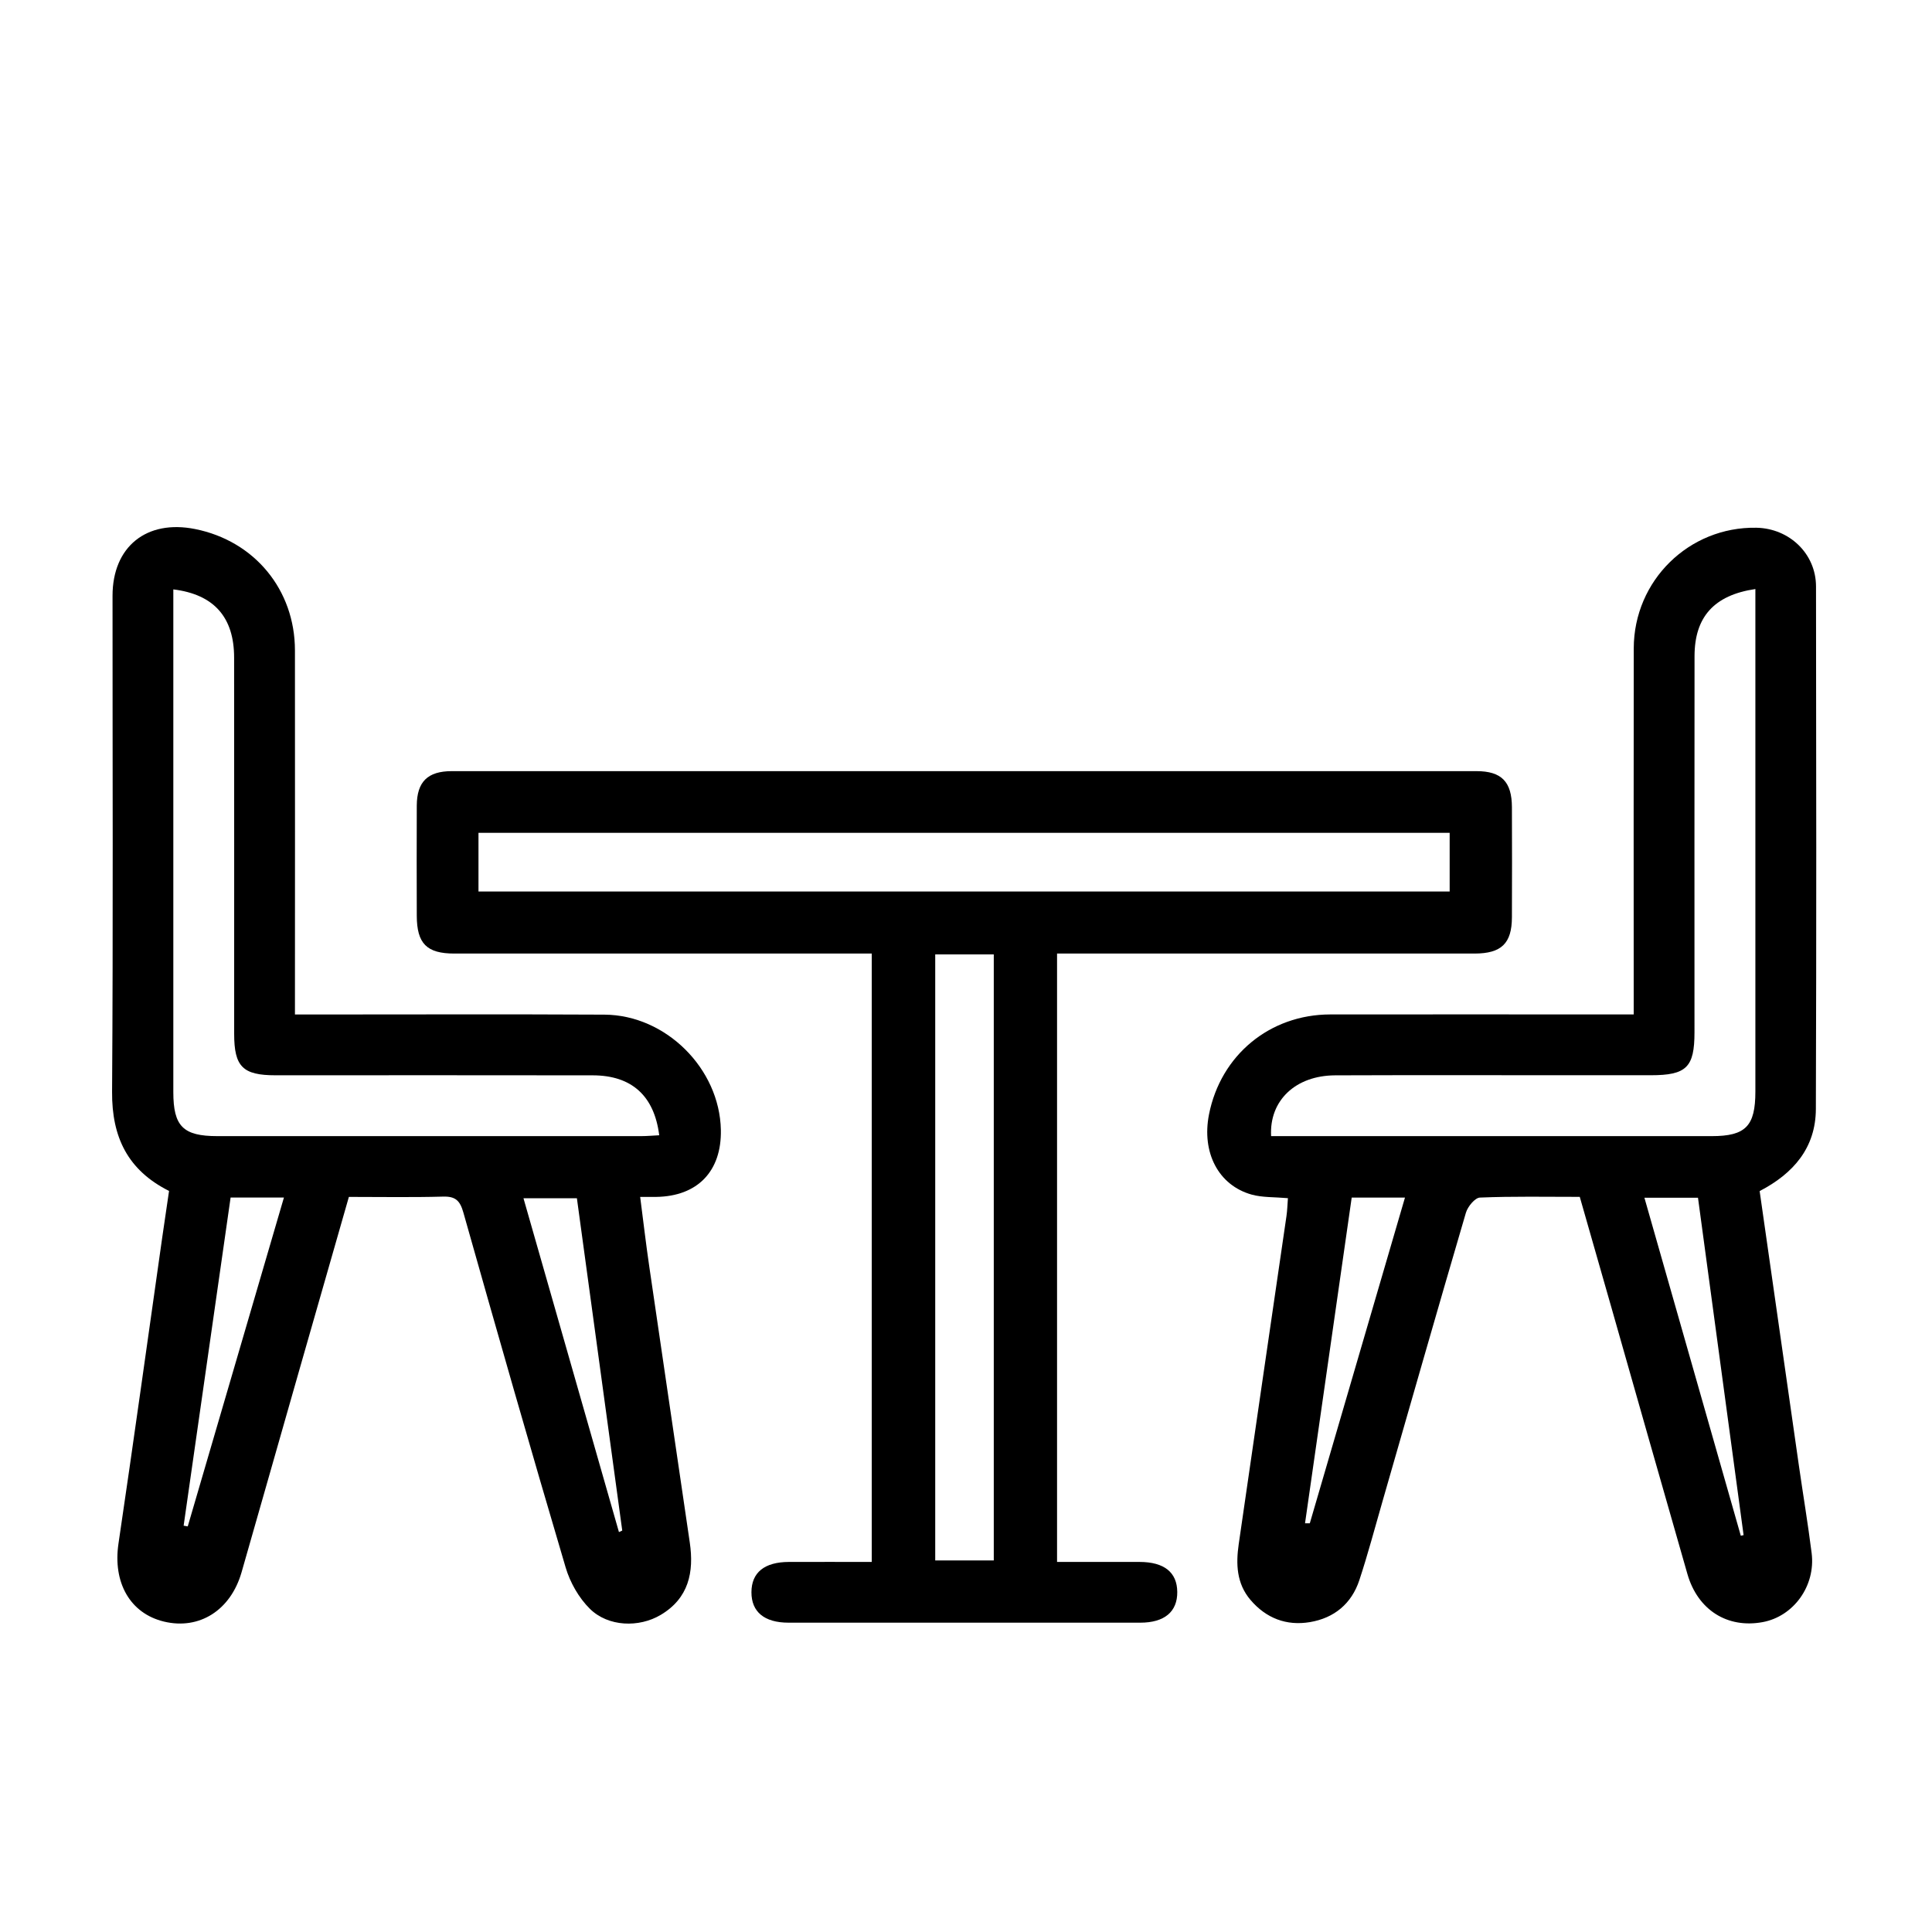
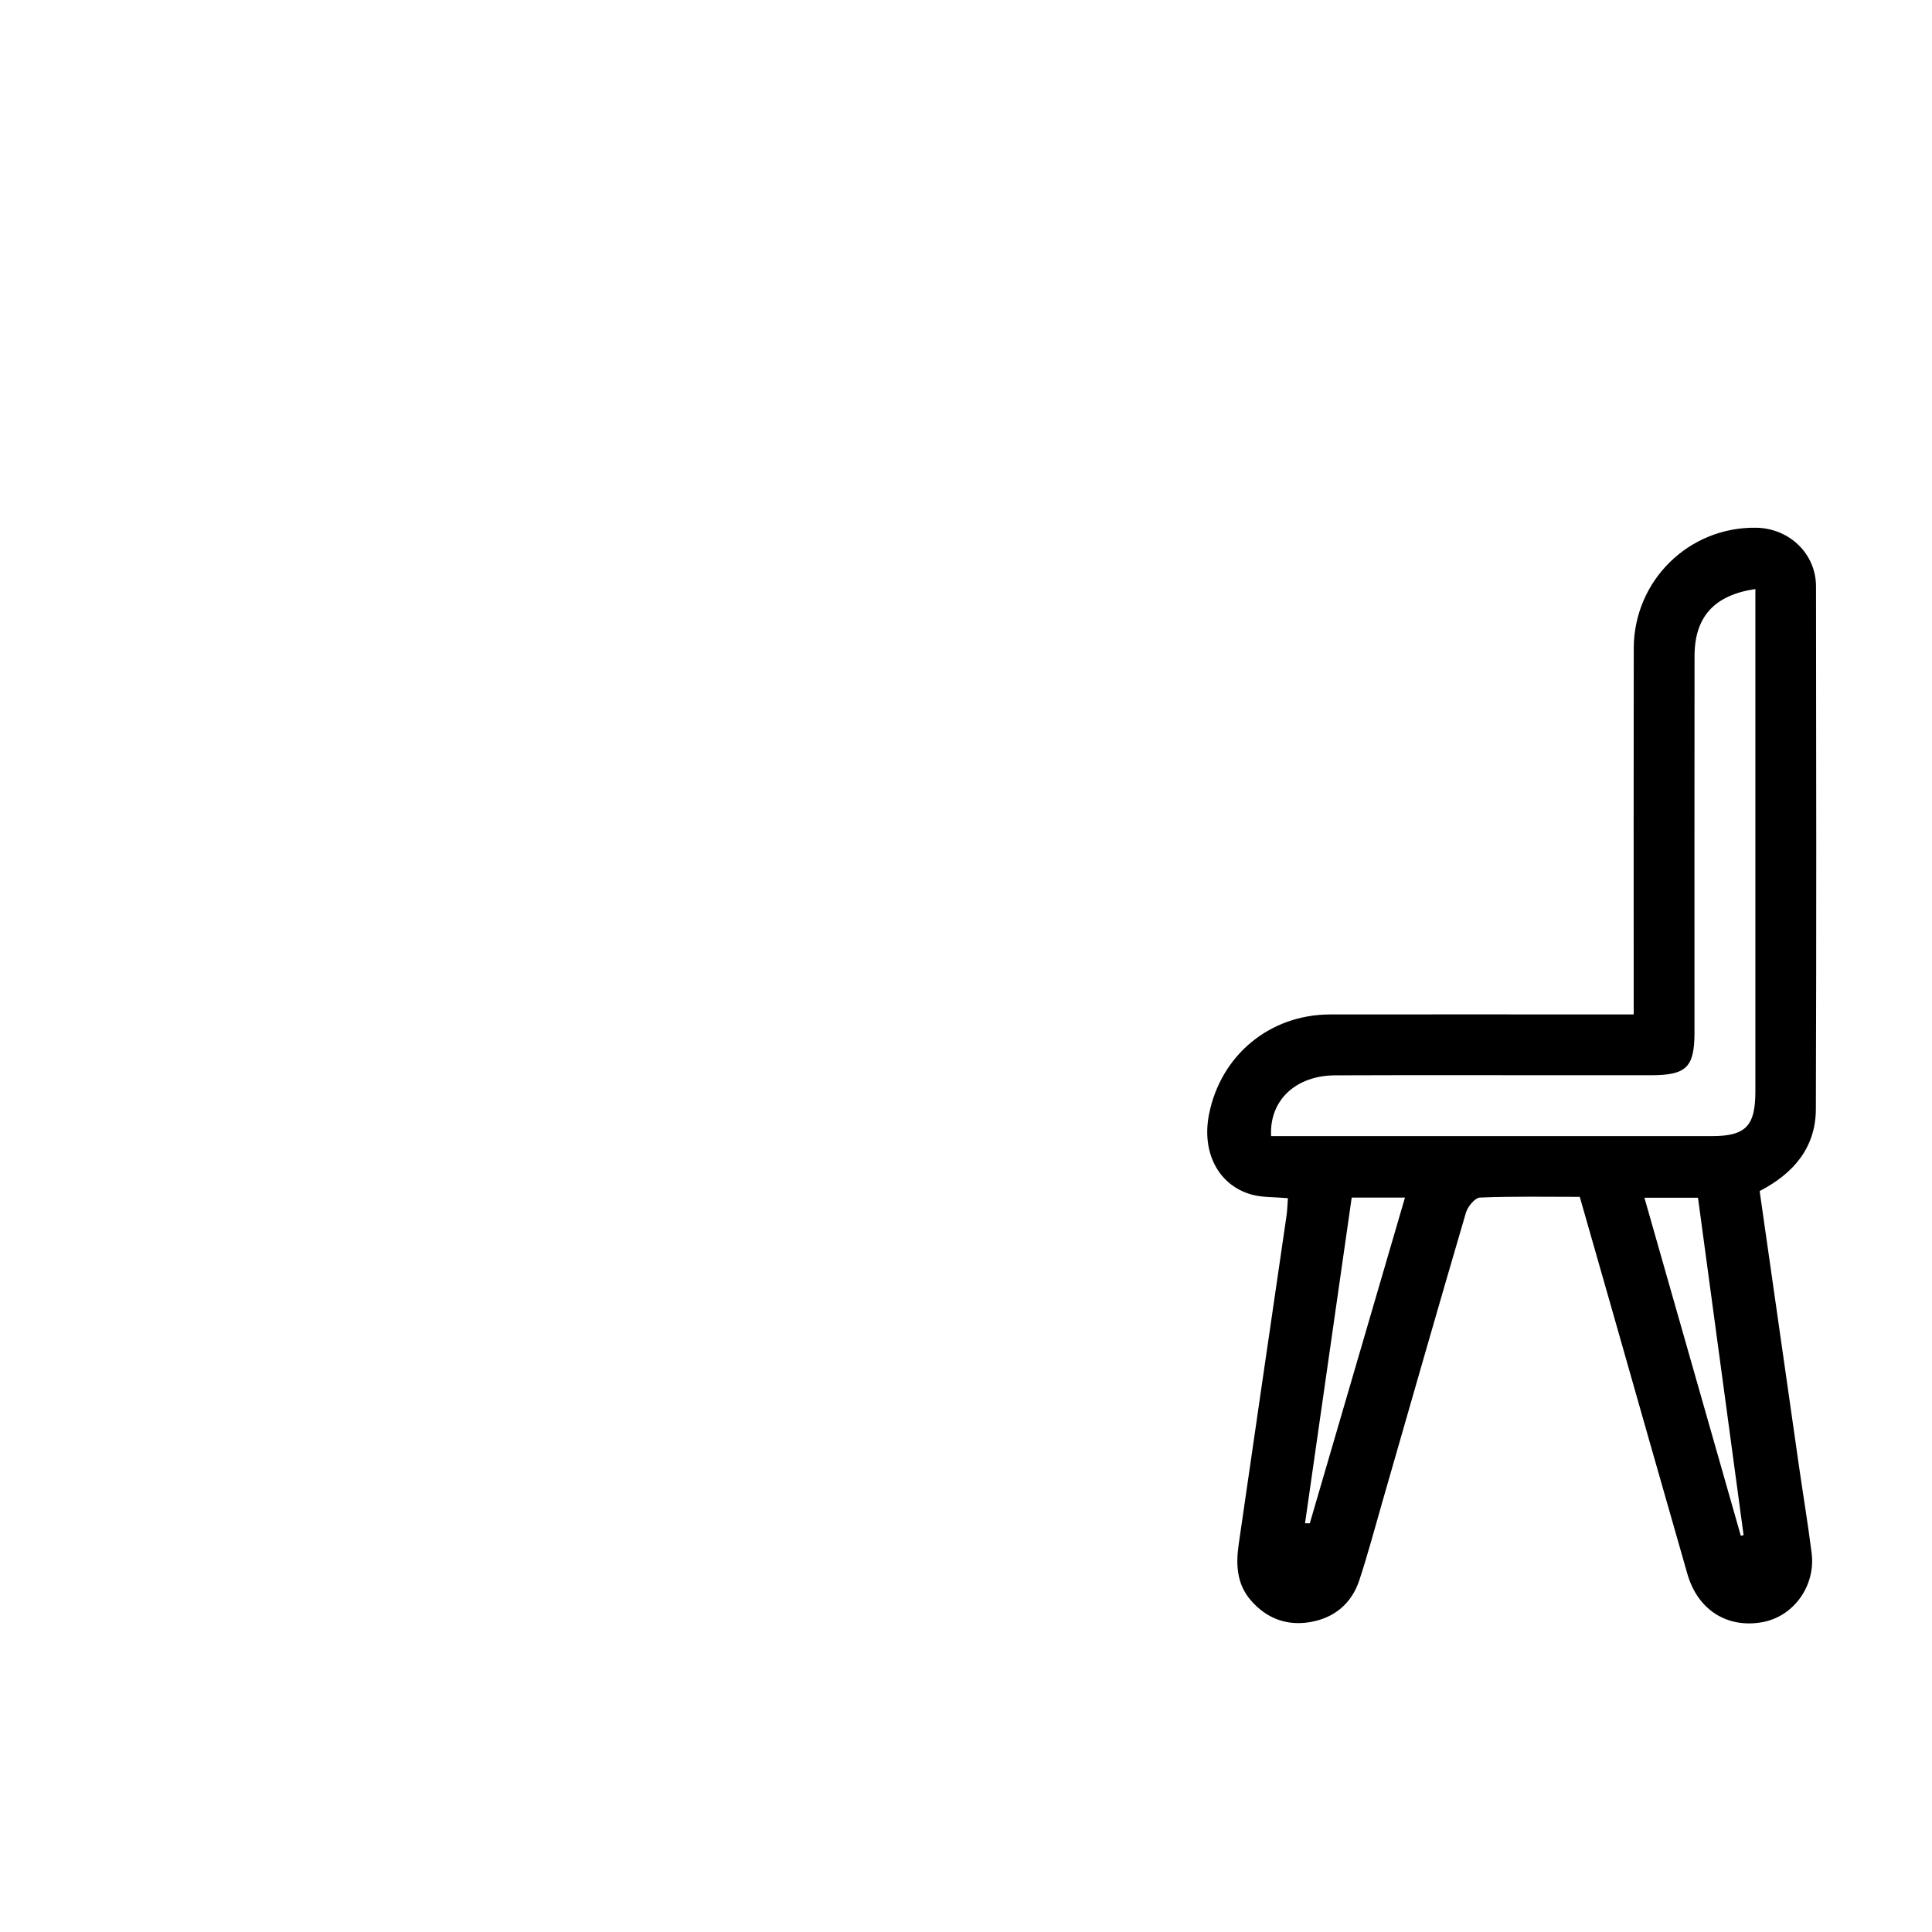
<svg xmlns="http://www.w3.org/2000/svg" id="Capa_1" data-name="Capa 1" viewBox="0 0 380.44 380.44">
  <defs>
    <style>
      .cls-1 {
        fill: #000;
        stroke-width: 0px;
      }
    </style>
  </defs>
  <path class="cls-1" d="M253.63,235.94c-2.73-.24-5.03-.12-7.14-.7-6.56-1.82-9.9-8.28-8.42-15.79,2.3-11.67,11.96-19.67,23.86-19.69,18.46-.03,36.93,0,55.39,0,1.34,0,2.69,0,4.38,0,0-1.69,0-3.03,0-4.37,0-22.58-.03-45.15.01-67.73.03-13.36,10.89-23.97,24.14-23.74,6.5.12,11.74,5.11,11.75,11.56.05,34.3.09,68.6-.03,102.91-.03,7.61-4.4,12.69-11.07,16.15,2.57,18,5.14,35.96,7.71,53.93.83,5.79,1.8,11.56,2.53,17.36.81,6.46-3.56,12.47-9.65,13.59-6.93,1.28-12.77-2.37-14.81-9.46-5.05-17.56-10.02-35.13-15.03-52.7-2.04-7.15-4.09-14.3-6.17-21.58-6.7,0-13.19-.13-19.66.14-.98.04-2.4,1.77-2.76,2.98-5.57,18.96-10.99,37.96-16.46,56.96-1.48,5.14-2.85,10.31-4.52,15.38-1.53,4.65-4.96,7.48-9.74,8.28-4.62.77-8.61-.75-11.7-4.37-2.76-3.24-2.88-7.09-2.32-10.98,3.1-21.55,6.28-43.1,9.41-64.65.16-1.09.18-2.2.28-3.48ZM345.66,115.99c-8.15,1.2-11.97,5.52-11.98,13.21-.03,24.69-.01,49.39-.01,74.08,0,6.9-1.58,8.45-8.63,8.45-5.11,0-10.23,0-15.34,0-15.59,0-31.19-.04-46.78.02-7.8.03-13,4.95-12.62,11.97h3.33c27.82,0,55.63,0,83.45,0,6.66,0,8.58-1.97,8.58-8.77,0-31.68,0-63.35,0-95.03v-3.92ZM323.81,235.85c6.37,22.34,12.68,44.45,18.98,66.56.18-.04.37-.08.55-.12-2.99-22.11-5.98-44.21-8.98-66.44h-10.55ZM256.99,299.96c.31,0,.62,0,.93,0,6.23-21.33,12.47-42.66,18.74-64.14h-10.49c-3.07,21.44-6.13,42.79-9.19,64.13Z" />
-   <path class="cls-1" d="M33.3,234.52c-8.16-4.09-11.29-10.61-11.23-19.52.22-32.56.08-65.12.09-97.67,0-9.68,6.69-15.07,16.27-13.15,11.69,2.34,19.64,11.96,19.65,23.89.03,23.7,0,47.4,0,71.7,1.43,0,2.73,0,4.04,0,18.97,0,37.93-.07,56.9.03,12.13.07,22.68,10.65,22.93,22.68.17,8.16-4.59,13.1-12.75,13.21-.86.01-1.71,0-3.14,0,.62,4.78,1.14,9.28,1.8,13.76,2.64,18.1,5.32,36.2,7.97,54.3.86,5.85-.22,10.98-5.73,14.25-4.27,2.54-10.34,2.35-13.94-1.2-2.18-2.15-3.91-5.2-4.78-8.16-6.88-23.24-13.54-46.54-20.13-69.86-.66-2.34-1.54-3.22-4-3.15-6.1.17-12.21.06-18.55.06-3.31,11.57-6.6,23.02-9.87,34.47-3.76,13.15-7.49,26.3-11.26,39.44-2.15,7.49-8.31,11.38-15.26,9.72-6.73-1.61-10.11-7.72-8.98-15.36,2.97-20.07,5.75-40.16,8.61-60.24.42-2.95.87-5.91,1.35-9.21ZM34.13,116.05v3.6c0,31.8,0,63.6,0,95.4,0,6.74,1.93,8.67,8.67,8.67,27.81,0,55.63,0,83.44,0,1.19,0,2.37-.11,3.57-.17-.98-7.79-5.44-11.78-13.06-11.8-20.83-.04-41.66-.01-62.49-.01-6.46,0-8.15-1.69-8.15-8.17,0-24.69.01-49.38-.01-74.07,0-7.94-3.95-12.46-11.98-13.44ZM121.88,301.69c.22-.1.43-.2.65-.3-2.98-21.86-5.97-43.72-8.93-65.44h-10.52c6.33,22.12,12.57,43.93,18.8,65.74ZM45.41,235.81c-3.1,21.67-6.17,43.14-9.25,64.62.27.05.54.09.81.14,6.29-21.52,12.59-43.04,18.94-64.76h-10.51Z" />
-   <path class="cls-1" d="M171.66,187.77h-4.33c-25.95,0-51.91,0-77.86,0-5.44,0-7.38-1.96-7.4-7.43-.02-7.24-.03-14.47,0-21.71.03-4.69,2.14-6.78,6.9-6.78,67.26-.01,134.51-.01,201.77,0,4.93,0,6.96,2.09,6.98,7.09.03,7.24.03,14.47,0,21.71-.02,5.12-2.07,7.11-7.34,7.12-25.95.01-51.91,0-77.86,0h-4.37v119.8c5.38,0,10.82-.01,16.26,0,4.84.01,7.38,2.05,7.41,5.91.04,3.89-2.52,6.05-7.28,6.05-23.08.01-46.17.01-69.25,0-4.78,0-7.33-2.12-7.32-6,.01-3.87,2.55-5.94,7.36-5.96,5.35-.02,10.71,0,16.33,0v-119.8ZM94.22,175.55h191.24v-11.55H94.22v11.55ZM184.16,187.94v119.33h11.53v-119.33h-11.53Z" />
</svg>